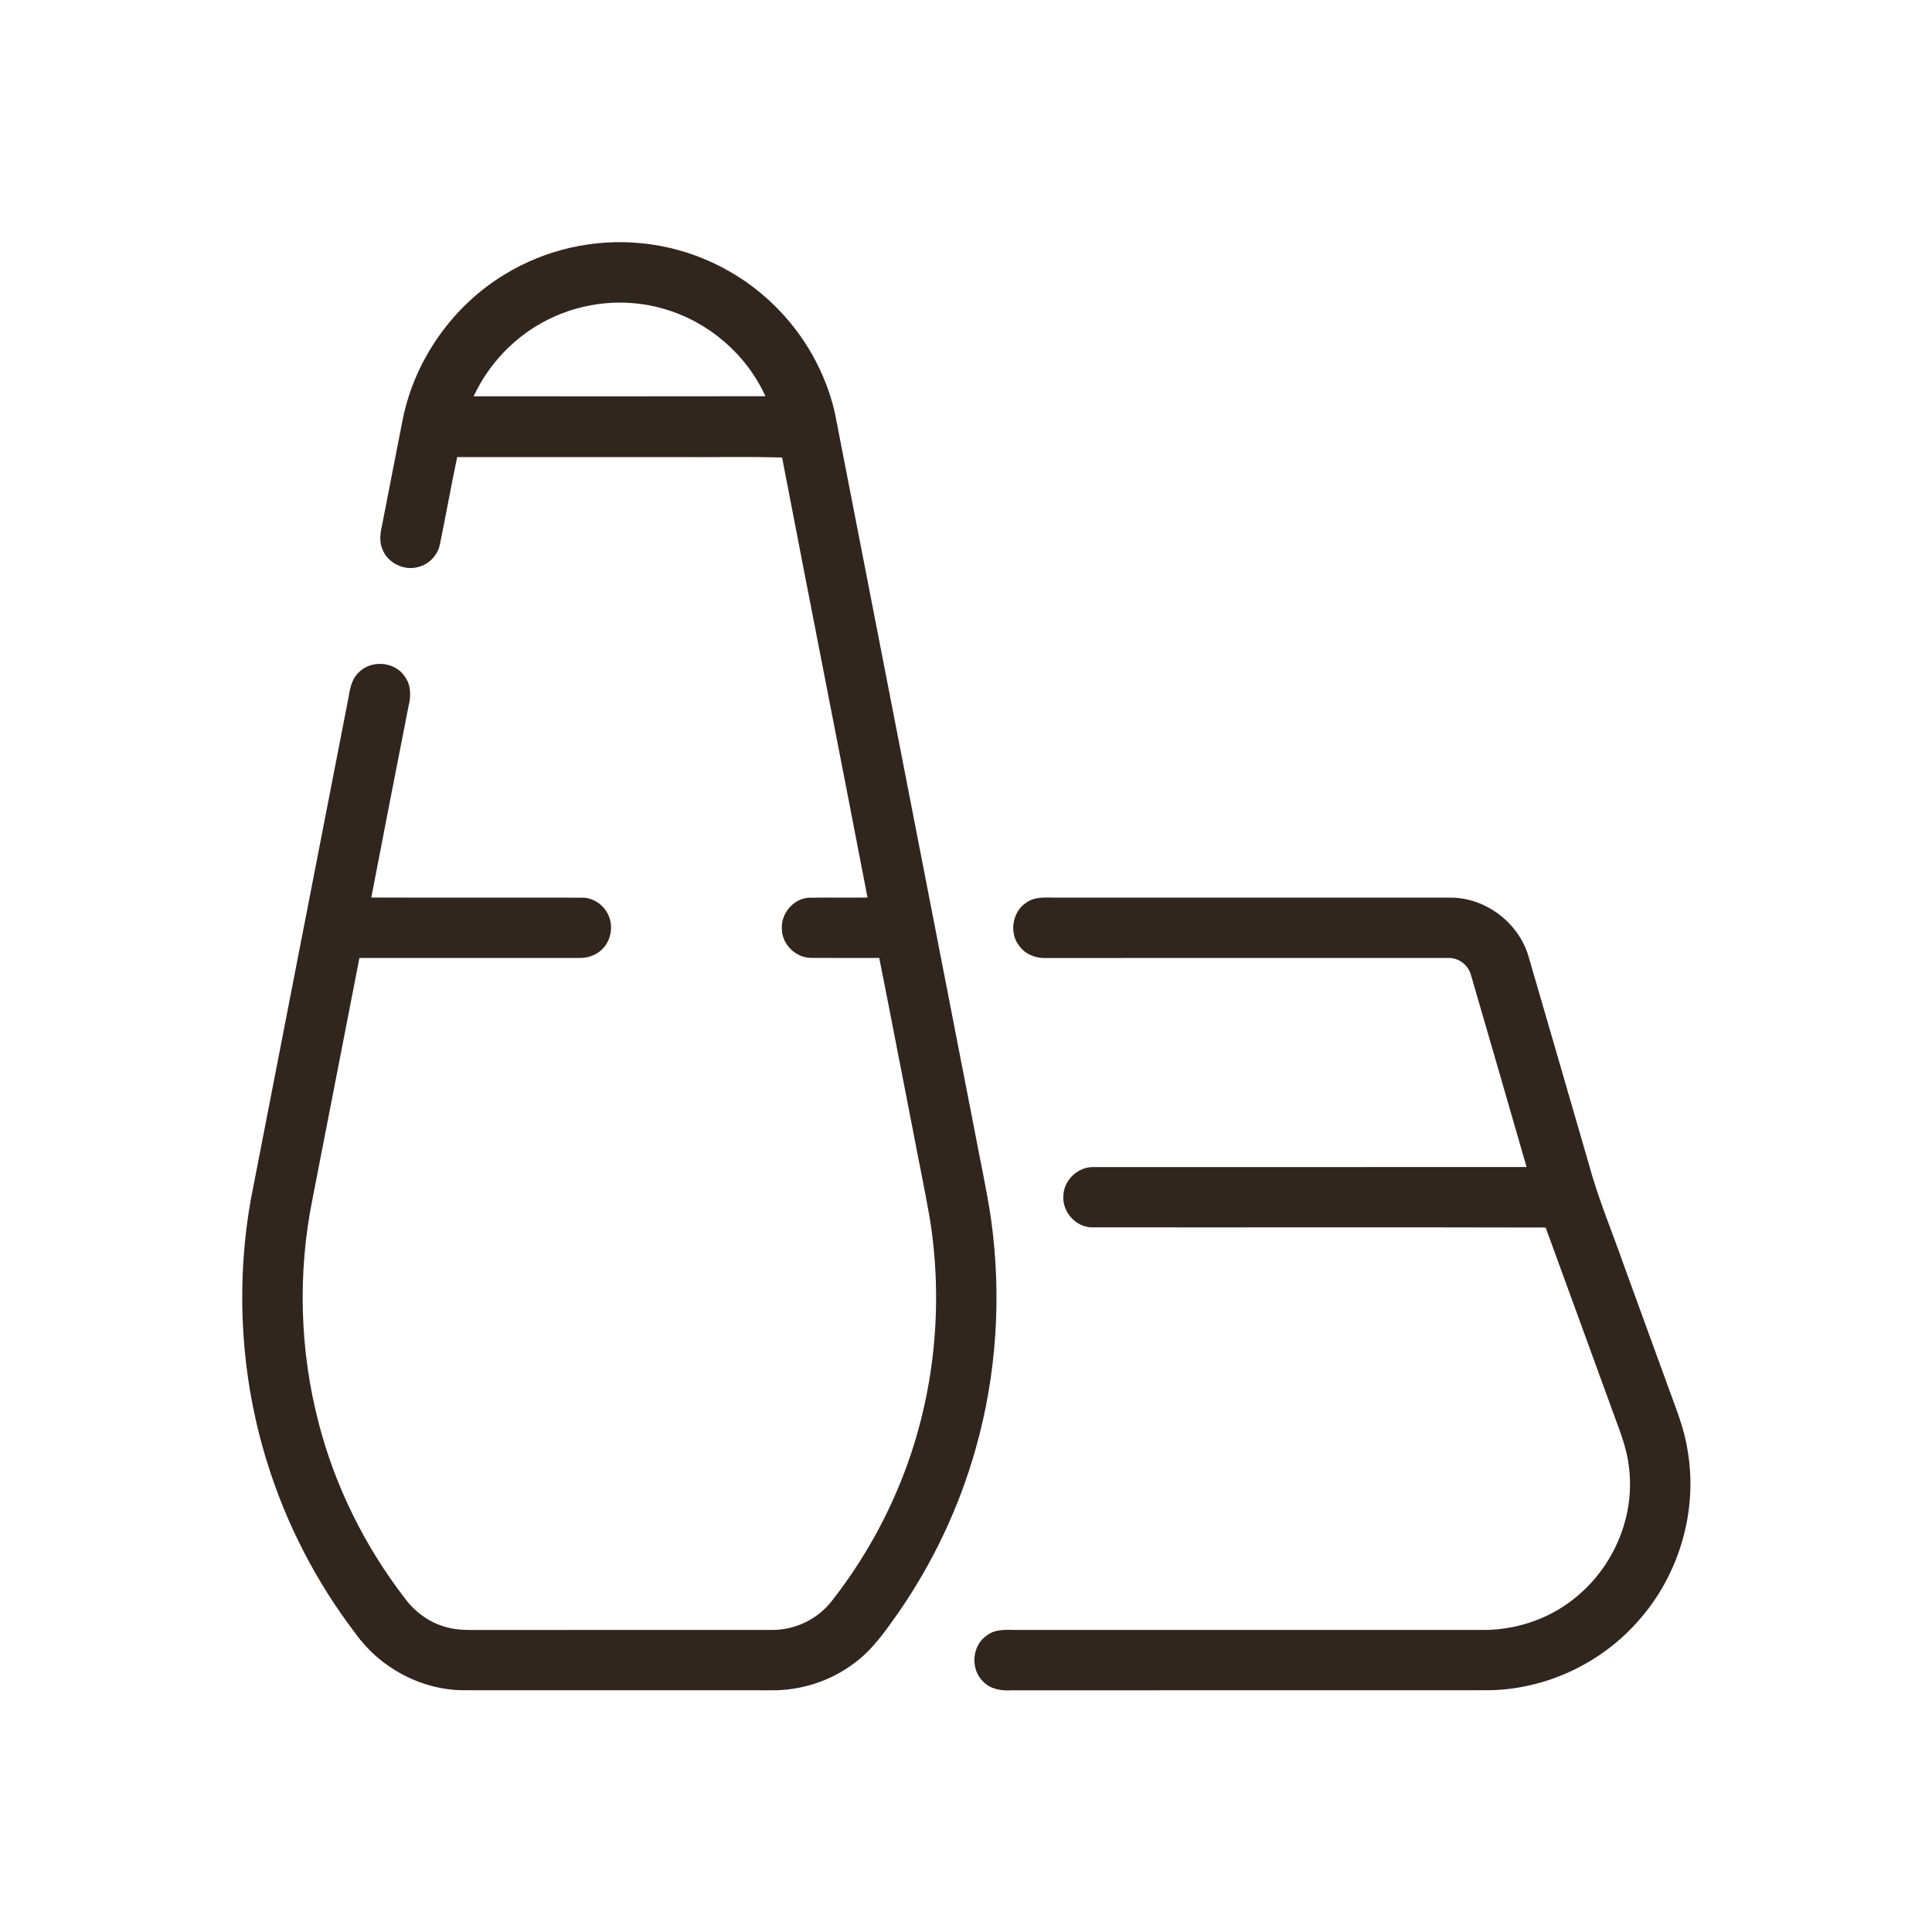
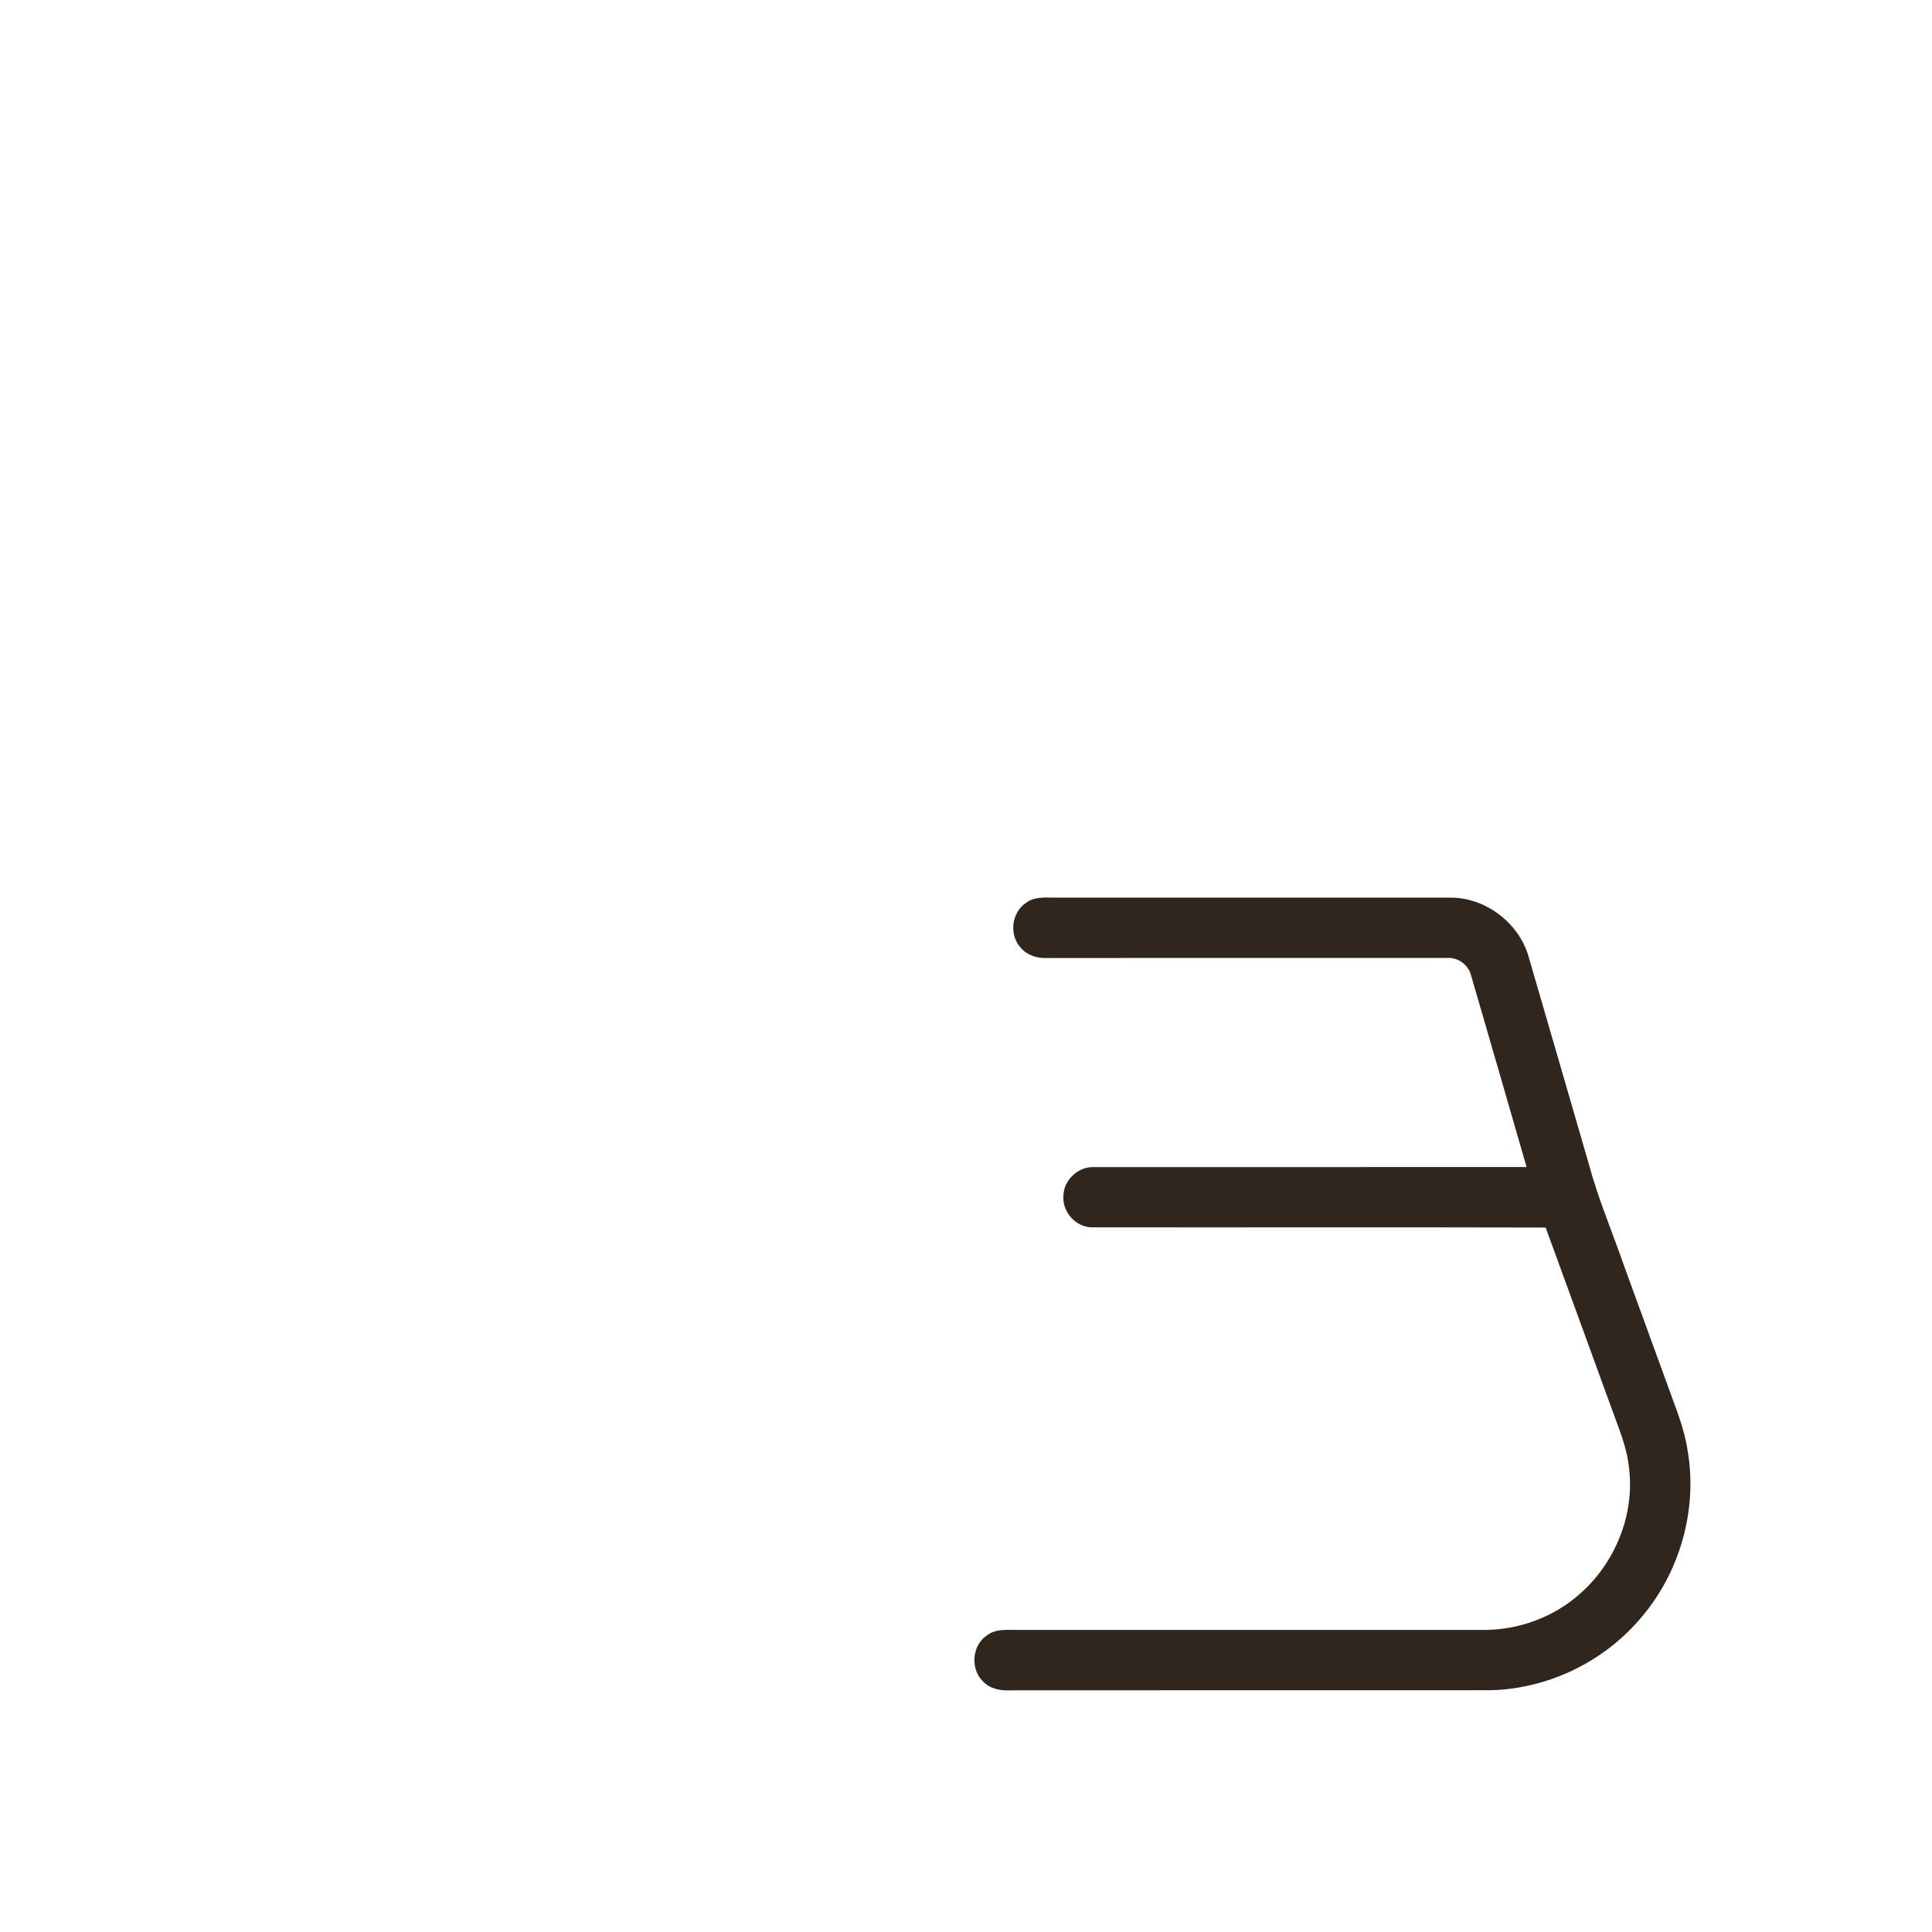
<svg xmlns="http://www.w3.org/2000/svg" width="1081pt" height="1081pt" viewBox="0 0 1081 1081" version="1.1">
  <g id="#30261dff">
-     <path fill="#30261d" opacity="1.00" d=" M 282.45 153.51 C 305.19 139.58 332.55 133.37 359.08 136.12 C 386.78 138.78 413.37 151.29 433.20 170.80 C 449.89 187.11 461.94 208.23 467.13 231.00 C 493.21 364.85 519.25 498.71 545.30 632.57 C 548.38 649.13 552.10 665.58 554.53 682.26 C 560.51 725.11 557.68 769.23 545.84 810.87 C 536.60 843.54 521.89 874.66 502.52 902.54 C 495.29 912.76 488.03 923.34 477.75 930.75 C 464.43 940.80 447.69 946.04 431.04 945.76 C 373.67 945.71 316.30 945.79 258.93 945.73 C 235.37 945.43 212.61 933.15 198.95 914.02 C 177.04 885.37 160.22 852.84 149.53 818.40 C 134.74 771.03 131.68 720.11 140.32 671.26 C 158.52 577.29 176.94 483.37 195.16 389.40 C 195.92 384.54 197.15 379.38 200.98 375.97 C 208.03 369.06 221.02 370.21 226.47 378.55 C 230.11 383.35 229.99 389.74 228.54 395.33 C 221.56 430.93 214.59 466.55 207.75 502.19 C 247.17 502.35 286.59 502.17 326.01 502.27 C 331.57 502.33 336.80 505.67 339.57 510.43 C 343.44 516.84 342.40 525.77 337.02 531.02 C 333.69 534.49 328.82 536.10 324.08 536.01 C 283.09 536.00 242.10 536.00 201.11 536.00 C 192.34 580.97 183.59 625.94 174.83 670.92 C 166.47 712.41 167.68 755.82 178.45 796.77 C 187.69 832.12 204.29 865.47 226.61 894.39 C 232.41 902.22 240.77 908.22 250.28 910.59 C 256.38 912.24 262.74 912.03 269.00 912.01 C 323.35 911.98 377.70 912.02 432.05 911.99 C 444.73 912.04 457.29 906.10 465.14 896.12 C 483.42 872.90 497.92 846.71 507.85 818.87 C 523.42 775.25 527.58 727.69 520.29 681.97 C 517.41 665.39 513.90 648.93 510.80 632.39 C 504.47 600.26 498.39 568.09 491.95 535.99 C 479.27 535.96 466.59 536.07 453.92 535.96 C 445.38 535.98 437.67 528.57 437.48 520.02 C 436.74 511.23 444.03 502.50 452.97 502.29 C 463.78 502.12 474.59 502.38 485.39 502.19 C 469.60 420.10 453.38 338.09 437.60 256.00 C 417.75 255.41 397.86 255.92 378.00 255.75 C 337.27 255.75 296.53 255.75 255.80 255.75 C 252.39 271.91 249.51 288.18 246.19 304.35 C 245.04 310.43 240.29 315.55 234.33 317.18 C 226.26 319.62 216.87 315.10 213.92 307.18 C 212.05 302.83 212.83 298.02 213.83 293.57 C 217.70 273.91 221.51 254.23 225.35 234.55 C 232.11 201.20 253.32 171.10 282.45 153.51 M 306.72 178.76 C 288.47 187.81 273.59 203.27 265.02 221.73 C 319.43 221.75 373.85 221.81 428.26 221.70 C 417.59 198.11 396.13 179.78 371.23 172.76 C 349.97 166.54 326.49 168.85 306.72 178.76 Z" />
    <path fill="#30261d" opacity="1.00" d=" M 574.13 505.13 C 578.68 501.66 584.63 502.20 590.01 502.24 C 664.03 502.26 738.05 502.25 812.07 502.24 C 831.43 502.46 849.64 516.30 855.16 534.85 C 866.49 573.58 877.66 612.36 888.93 651.12 C 894.24 670.86 902.28 689.71 908.98 709.00 C 917.17 731.48 925.35 753.96 933.54 776.44 C 937.59 787.76 942.30 798.97 944.15 810.93 C 950.21 844.86 939.69 881.10 916.79 906.79 C 895.91 930.72 864.79 945.31 833.00 945.73 C 744.00 945.79 654.99 945.70 565.99 945.78 C 560.35 946.11 554.16 945.19 550.11 940.89 C 542.84 934.02 543.74 920.71 552.11 915.11 C 556.91 911.32 563.28 911.96 569.01 911.99 C 656.00 912.01 743.00 912.00 830.00 912.00 C 849.60 912.02 869.22 904.96 883.89 891.87 C 903.69 874.60 914.78 847.48 911.46 821.26 C 910.29 809.44 905.41 798.52 901.51 787.44 C 889.27 753.91 877.10 720.36 864.83 686.84 C 780.22 686.61 695.60 686.84 610.99 686.73 C 601.93 686.67 594.21 678.01 595.00 669.02 C 595.18 660.26 603.18 652.75 611.92 653.01 C 692.67 652.97 773.41 653.04 854.16 652.98 C 843.91 617.24 833.48 581.56 823.13 545.86 C 821.72 540.04 816.08 535.70 810.09 536.00 C 735.37 536.02 660.66 535.96 585.95 536.03 C 580.38 536.36 574.54 534.51 570.95 530.08 C 564.48 522.94 566.02 510.40 574.13 505.13 Z" />
  </g>
</svg>